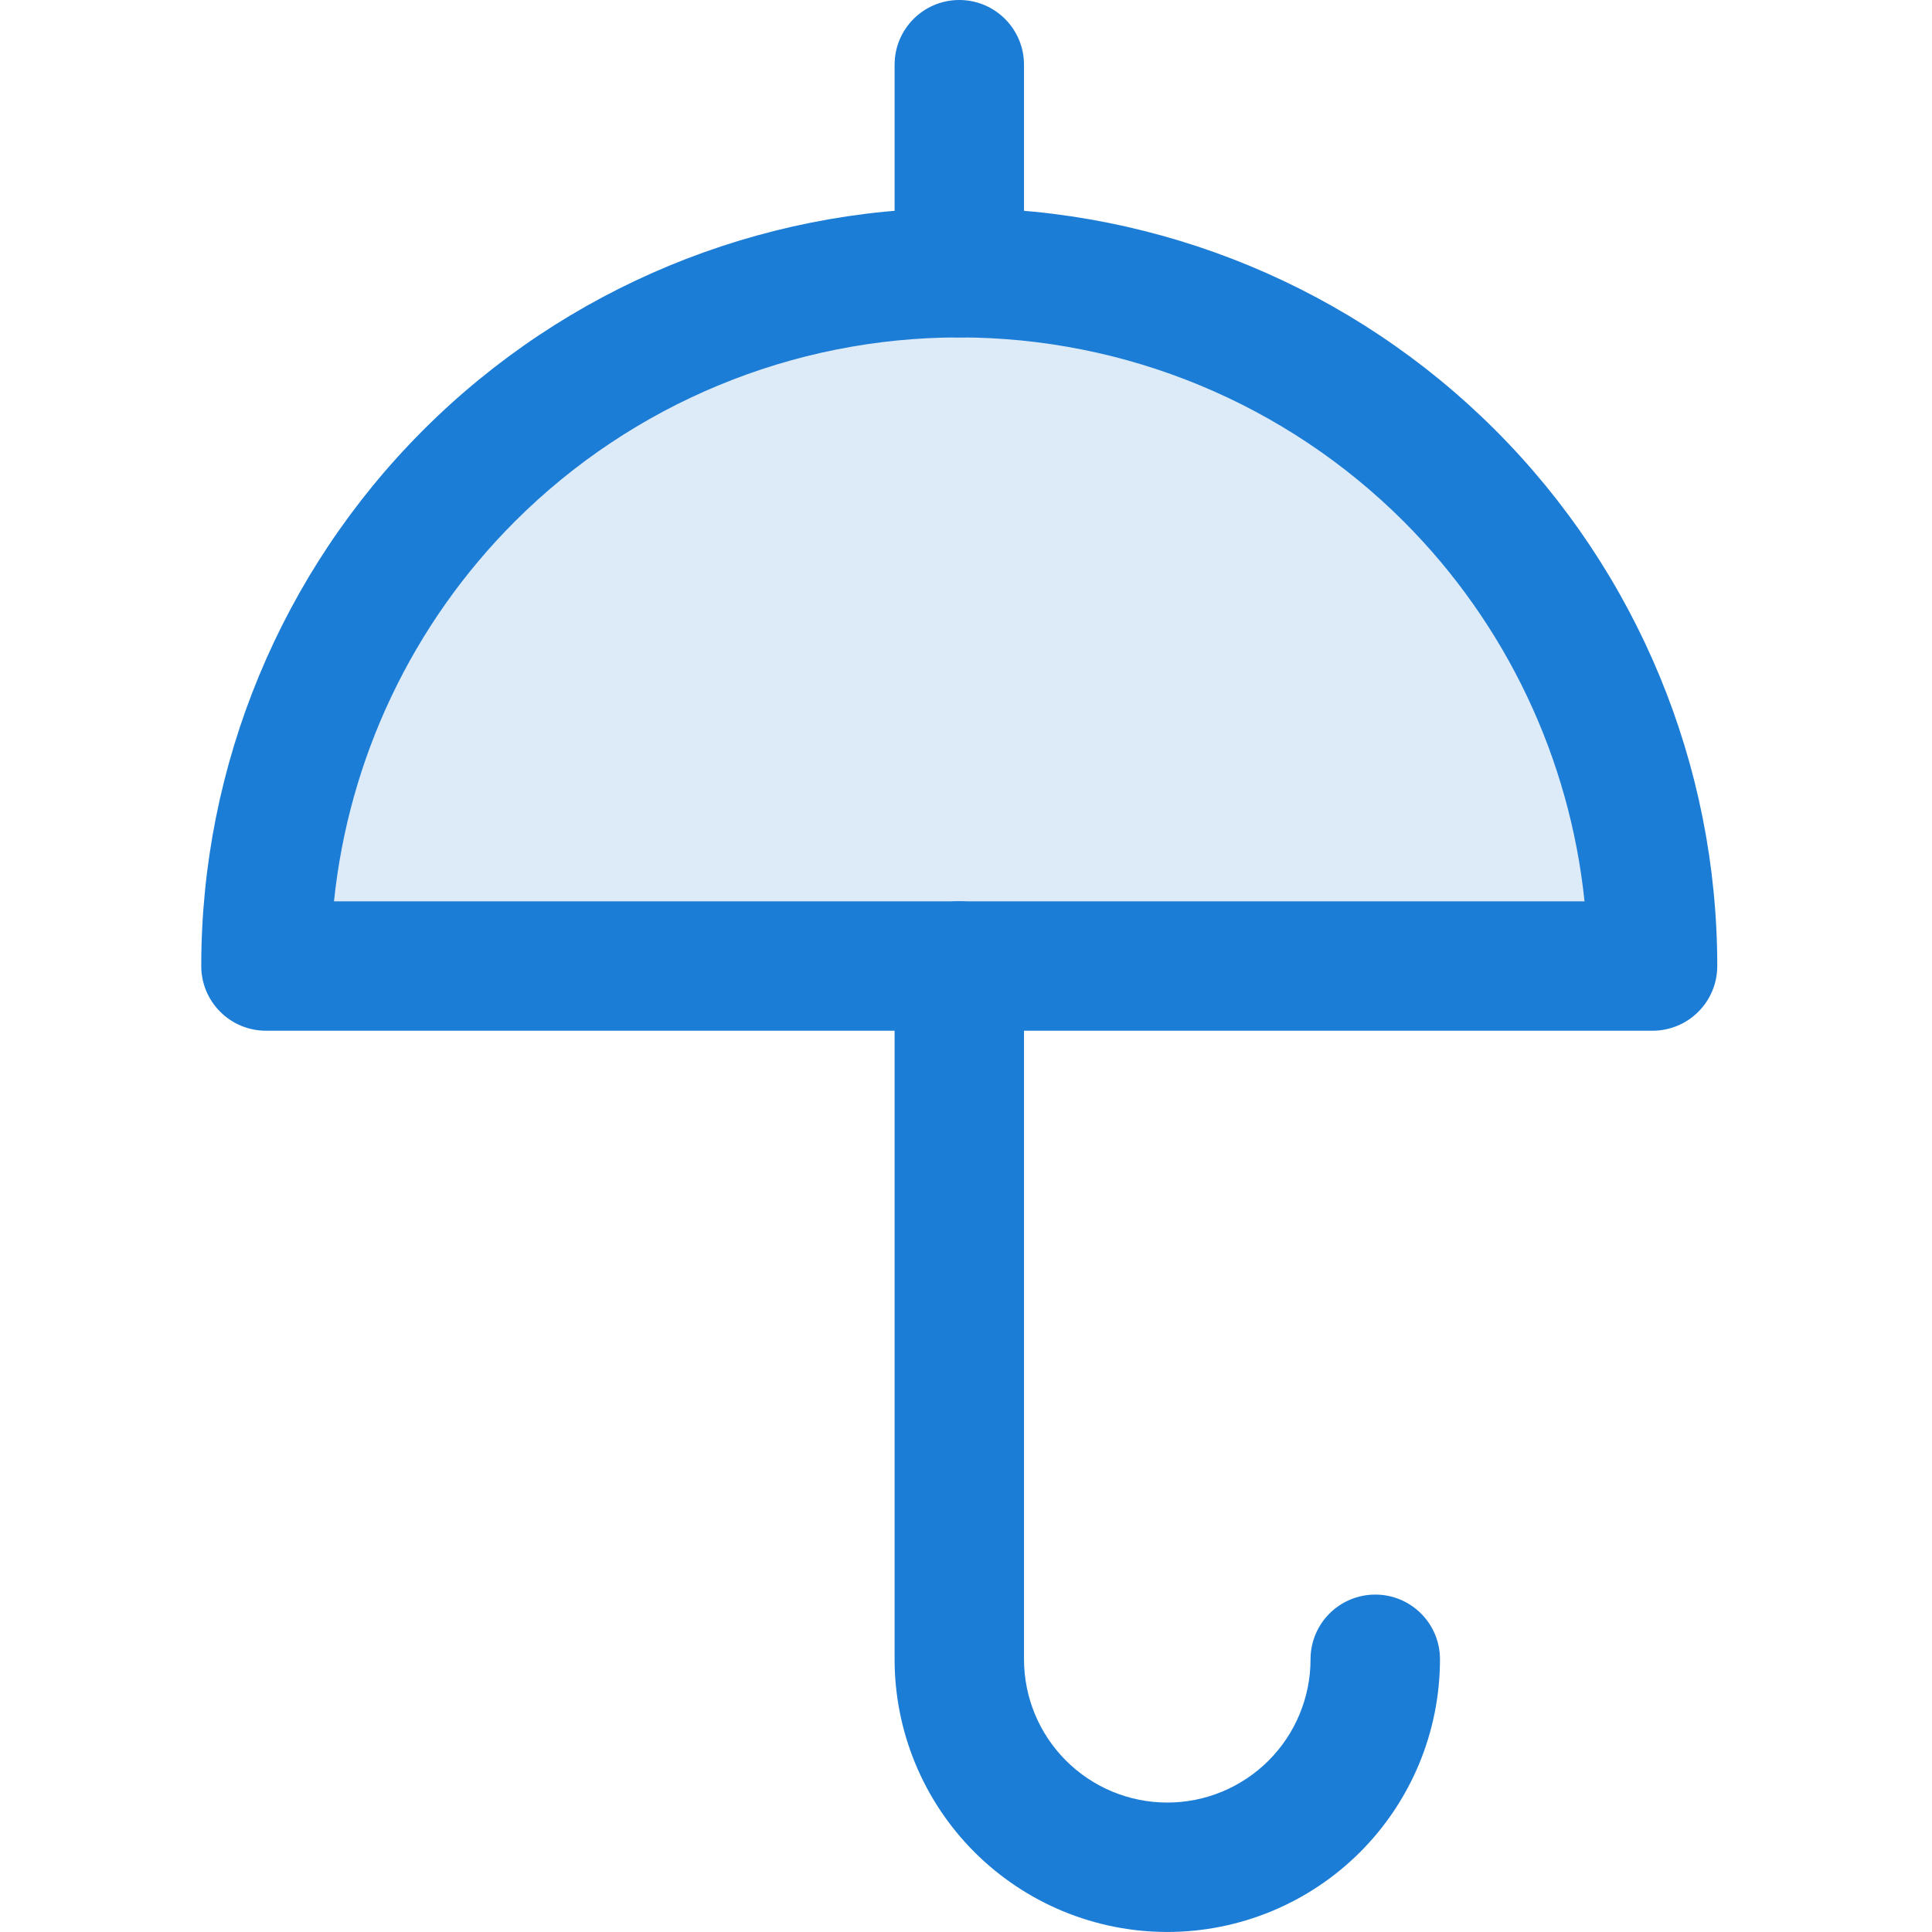
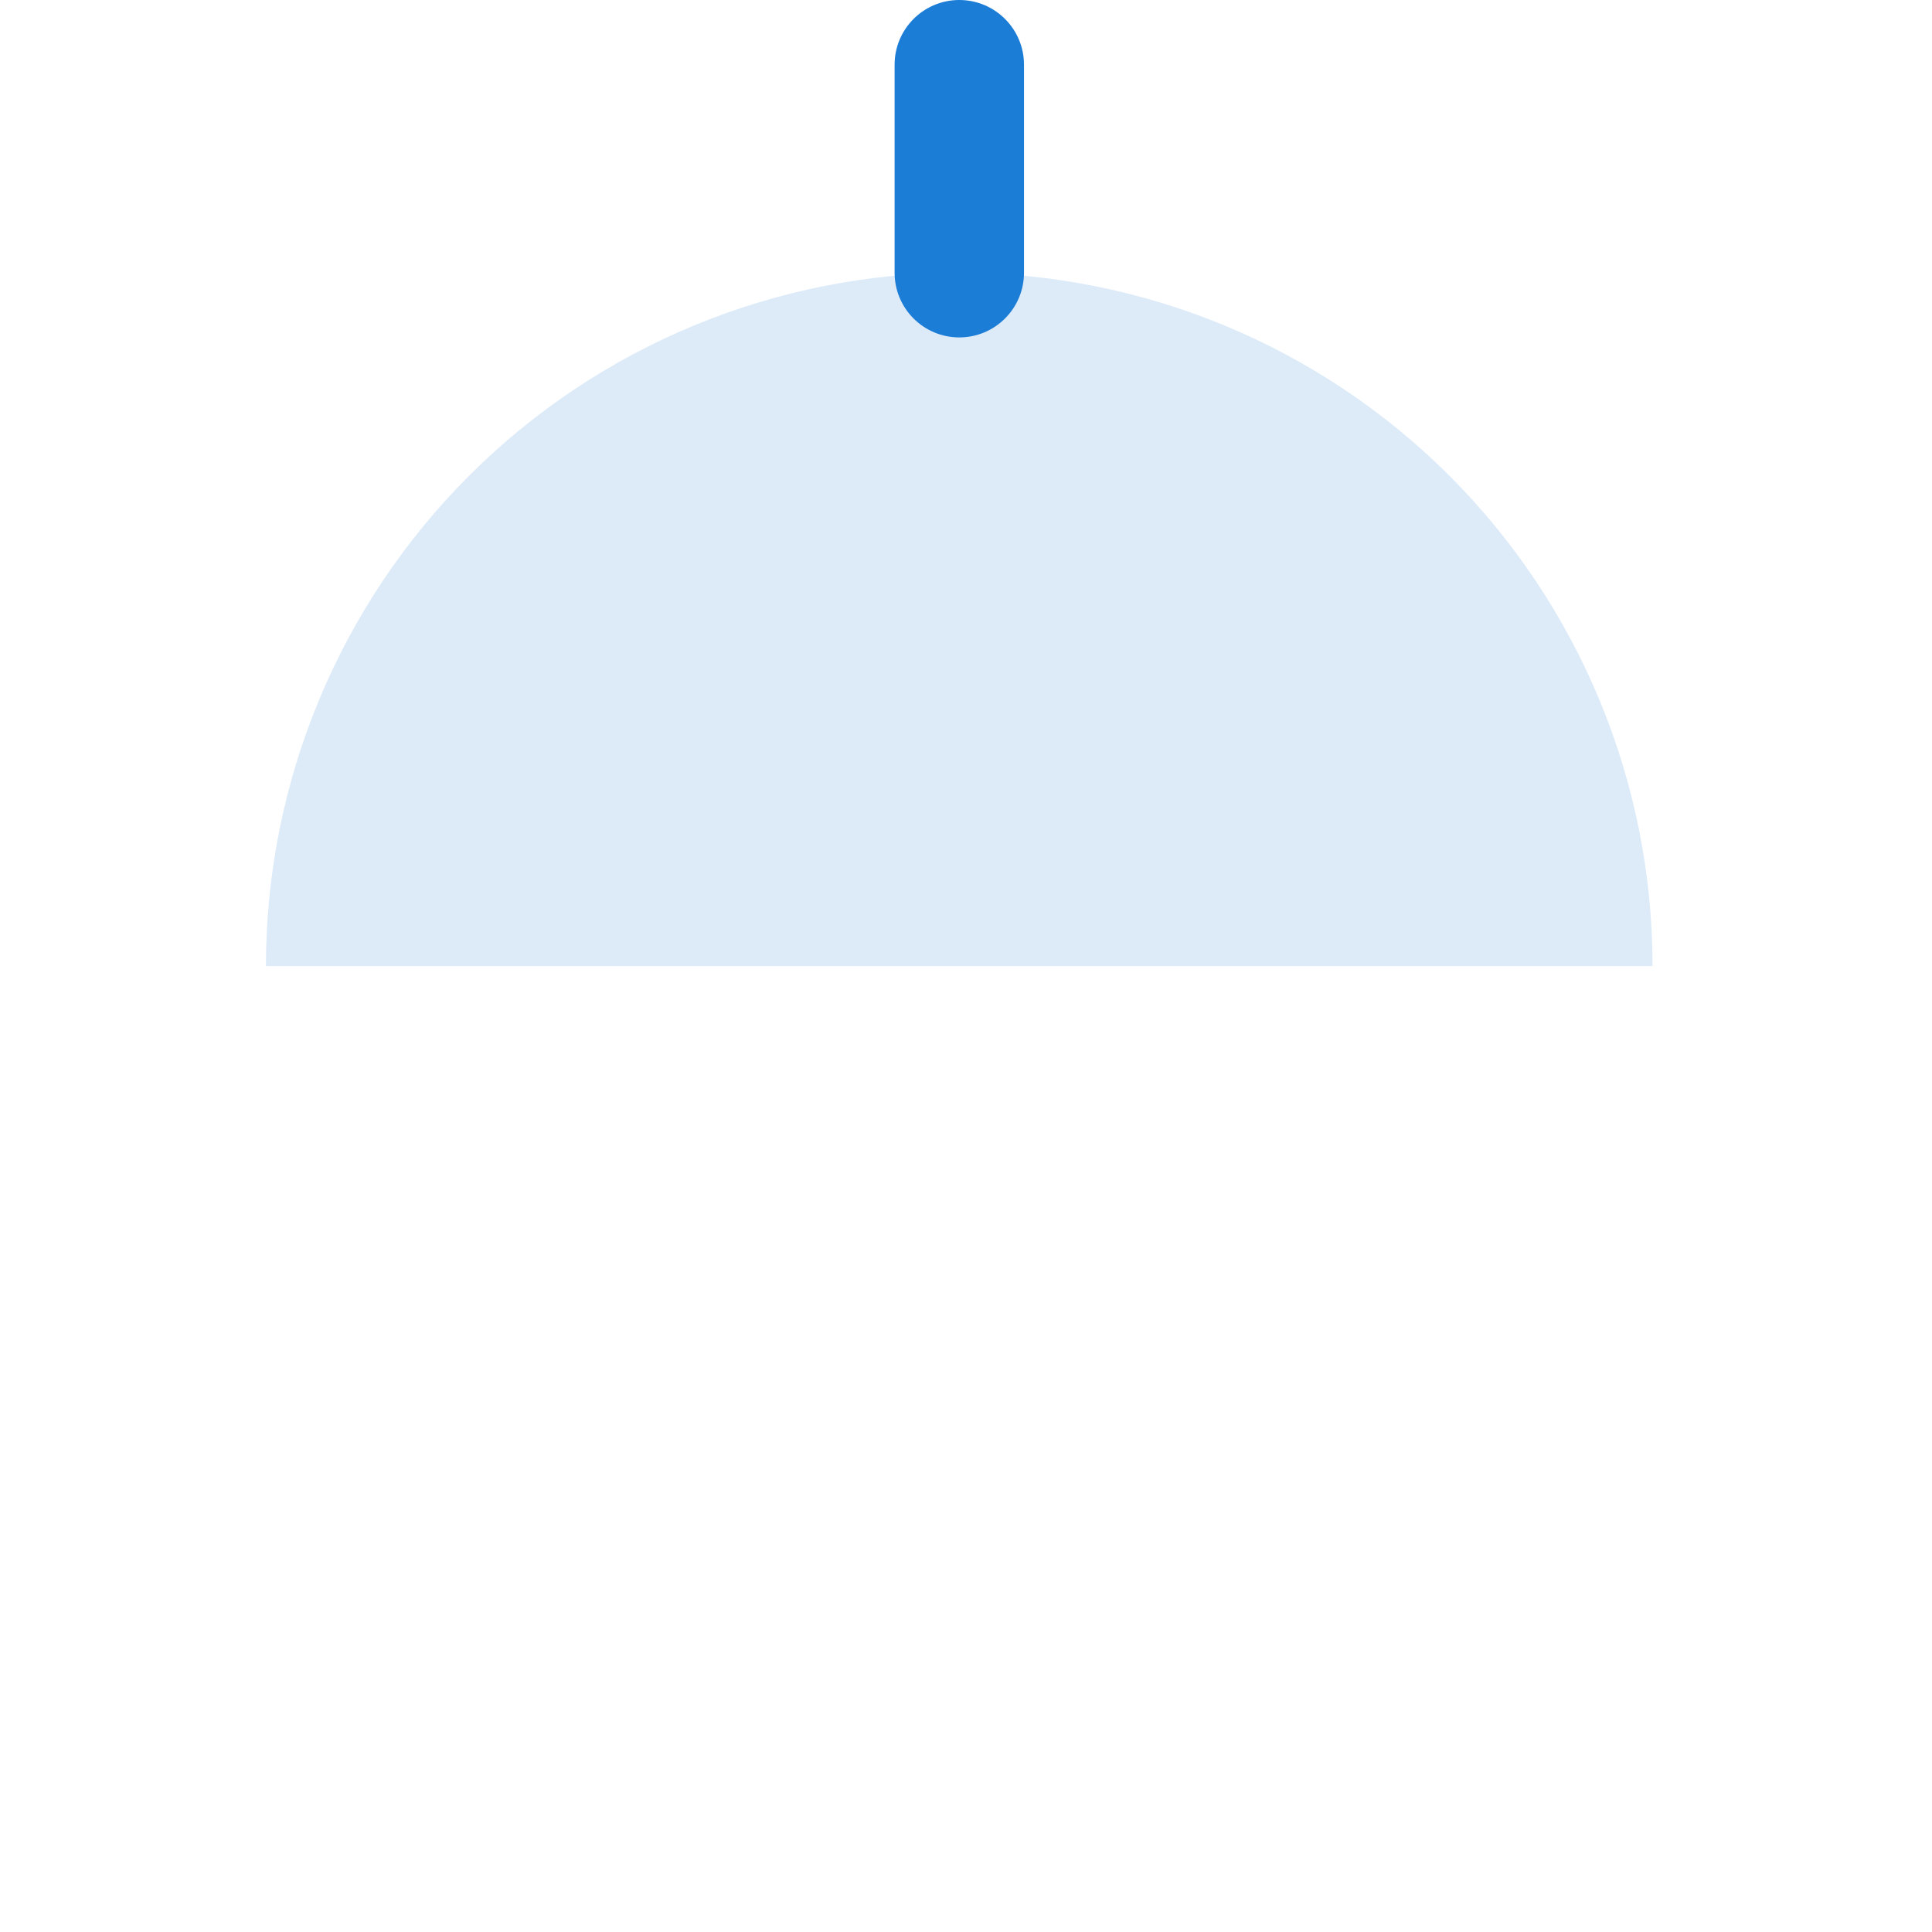
<svg xmlns="http://www.w3.org/2000/svg" width="48" height="48" viewBox="0 0 48 48" fill="none">
  <path opacity="0.15" d="M6.607 24.001C6.607 19.433 8.422 15.052 11.652 11.821C14.883 8.591 19.264 6.776 23.832 6.776C28.401 6.776 32.782 8.591 36.012 11.821C39.242 15.052 41.057 19.433 41.057 24.001H6.607Z" fill="#1C7DD7" />
-   <path fill-rule="evenodd" clip-rule="evenodd" d="M23.832 8.383C19.691 8.383 15.718 10.029 12.79 12.957C10.242 15.505 8.666 18.842 8.298 22.393H39.367C38.999 18.842 37.423 15.505 34.876 12.957C31.947 10.029 27.974 8.383 23.832 8.383ZM10.516 10.684C14.048 7.152 18.838 5.168 23.832 5.168C28.827 5.168 33.617 7.152 37.149 10.684C40.681 14.216 42.665 19.006 42.665 24C42.665 24.427 42.496 24.836 42.194 25.137C41.893 25.439 41.484 25.608 41.057 25.608H6.608C5.72 25.608 5 24.888 5 24C5 19.006 6.984 14.216 10.516 10.684Z" fill="#1C7DD7" />
  <path fill-rule="evenodd" clip-rule="evenodd" d="M23.833 0C24.721 0 25.441 0.72 25.441 1.608V6.775C25.441 7.663 24.721 8.383 23.833 8.383C22.945 8.383 22.226 7.663 22.226 6.775V1.608C22.226 0.72 22.945 0 23.833 0Z" fill="#1C7DD7" />
-   <path fill-rule="evenodd" clip-rule="evenodd" d="M23.833 22.392C24.721 22.392 25.441 23.111 25.441 23.999V41.224C25.441 42.168 25.816 43.074 26.483 43.741C27.151 44.409 28.057 44.784 29.001 44.784C29.945 44.784 30.85 44.409 31.518 43.741C32.185 43.074 32.56 42.168 32.56 41.224C32.56 40.336 33.28 39.617 34.168 39.617C35.056 39.617 35.776 40.336 35.776 41.224C35.776 43.021 35.062 44.744 33.791 46.015C32.521 47.285 30.798 47.999 29.001 47.999C27.204 47.999 25.481 47.285 24.21 46.015C22.939 44.744 22.226 43.021 22.226 41.224V23.999C22.226 23.111 22.945 22.392 23.833 22.392Z" fill="#1C7DD7" />
</svg>